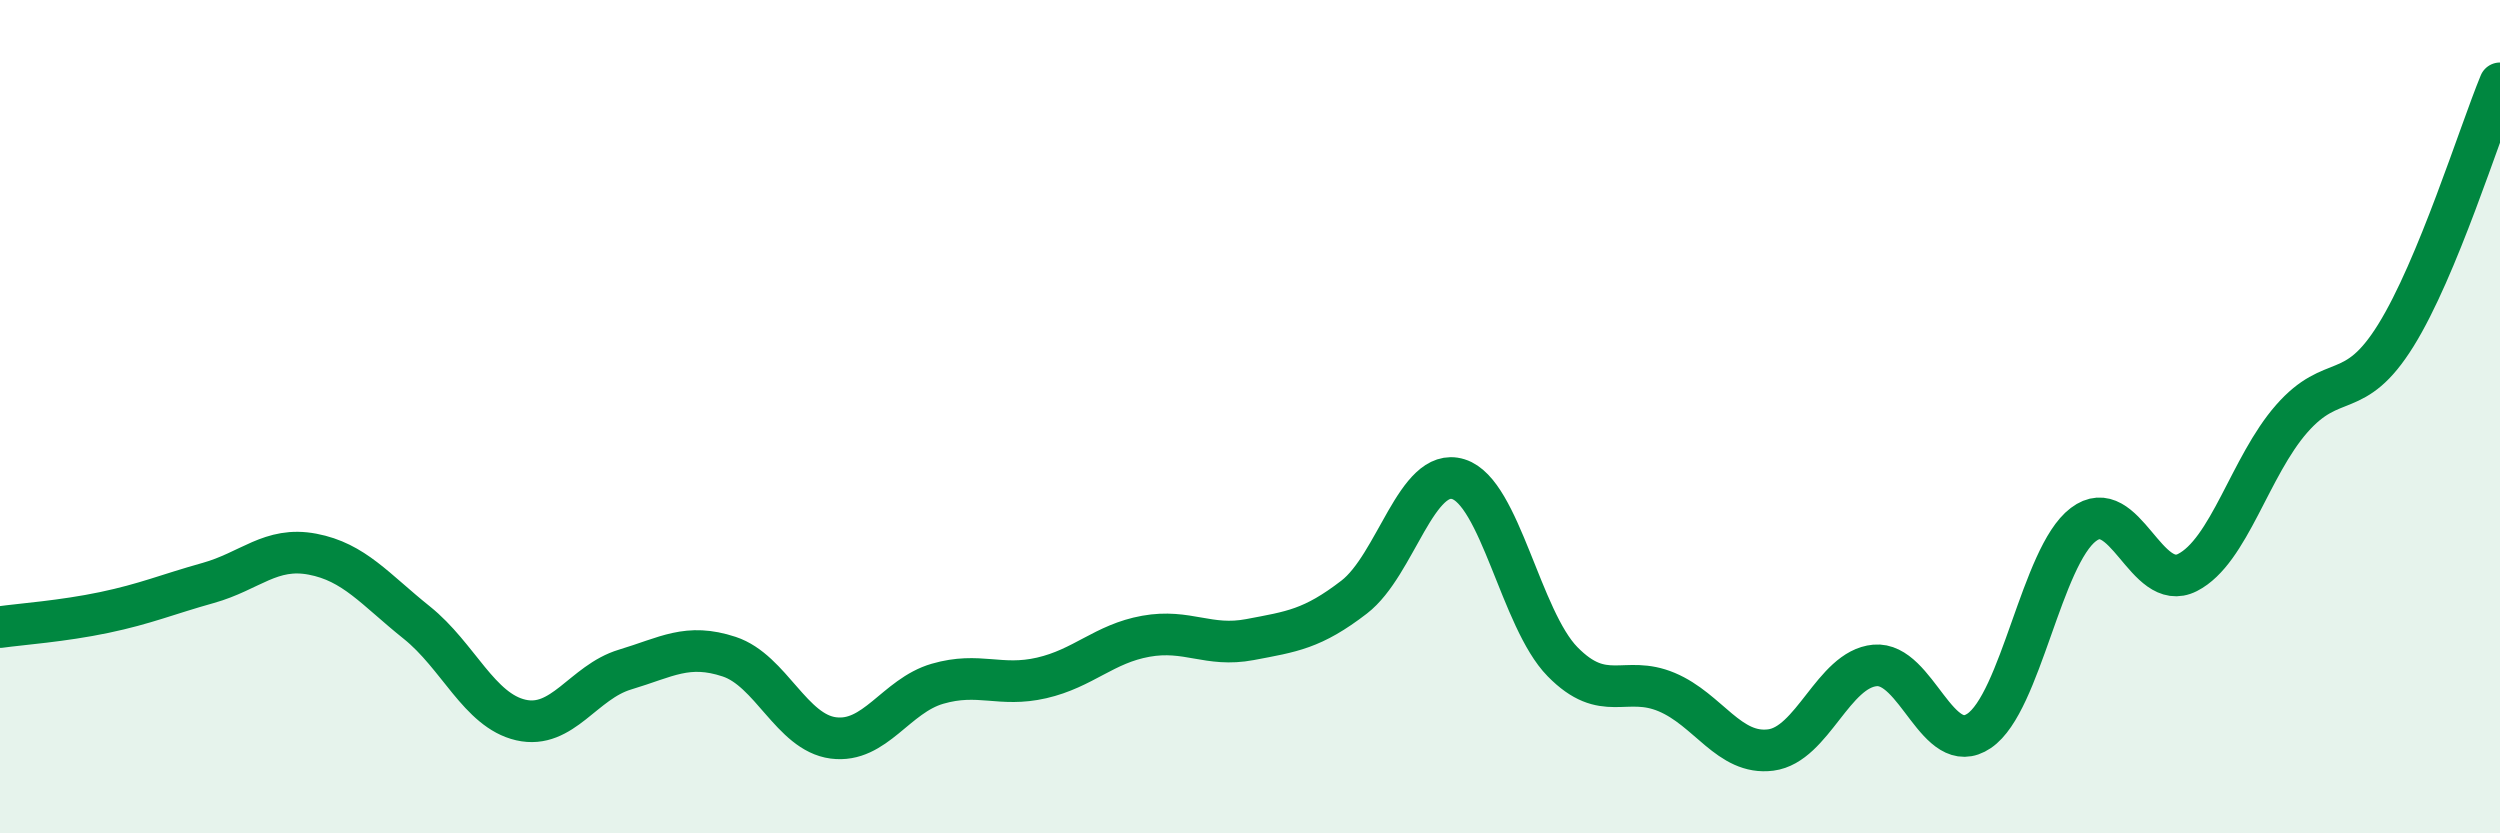
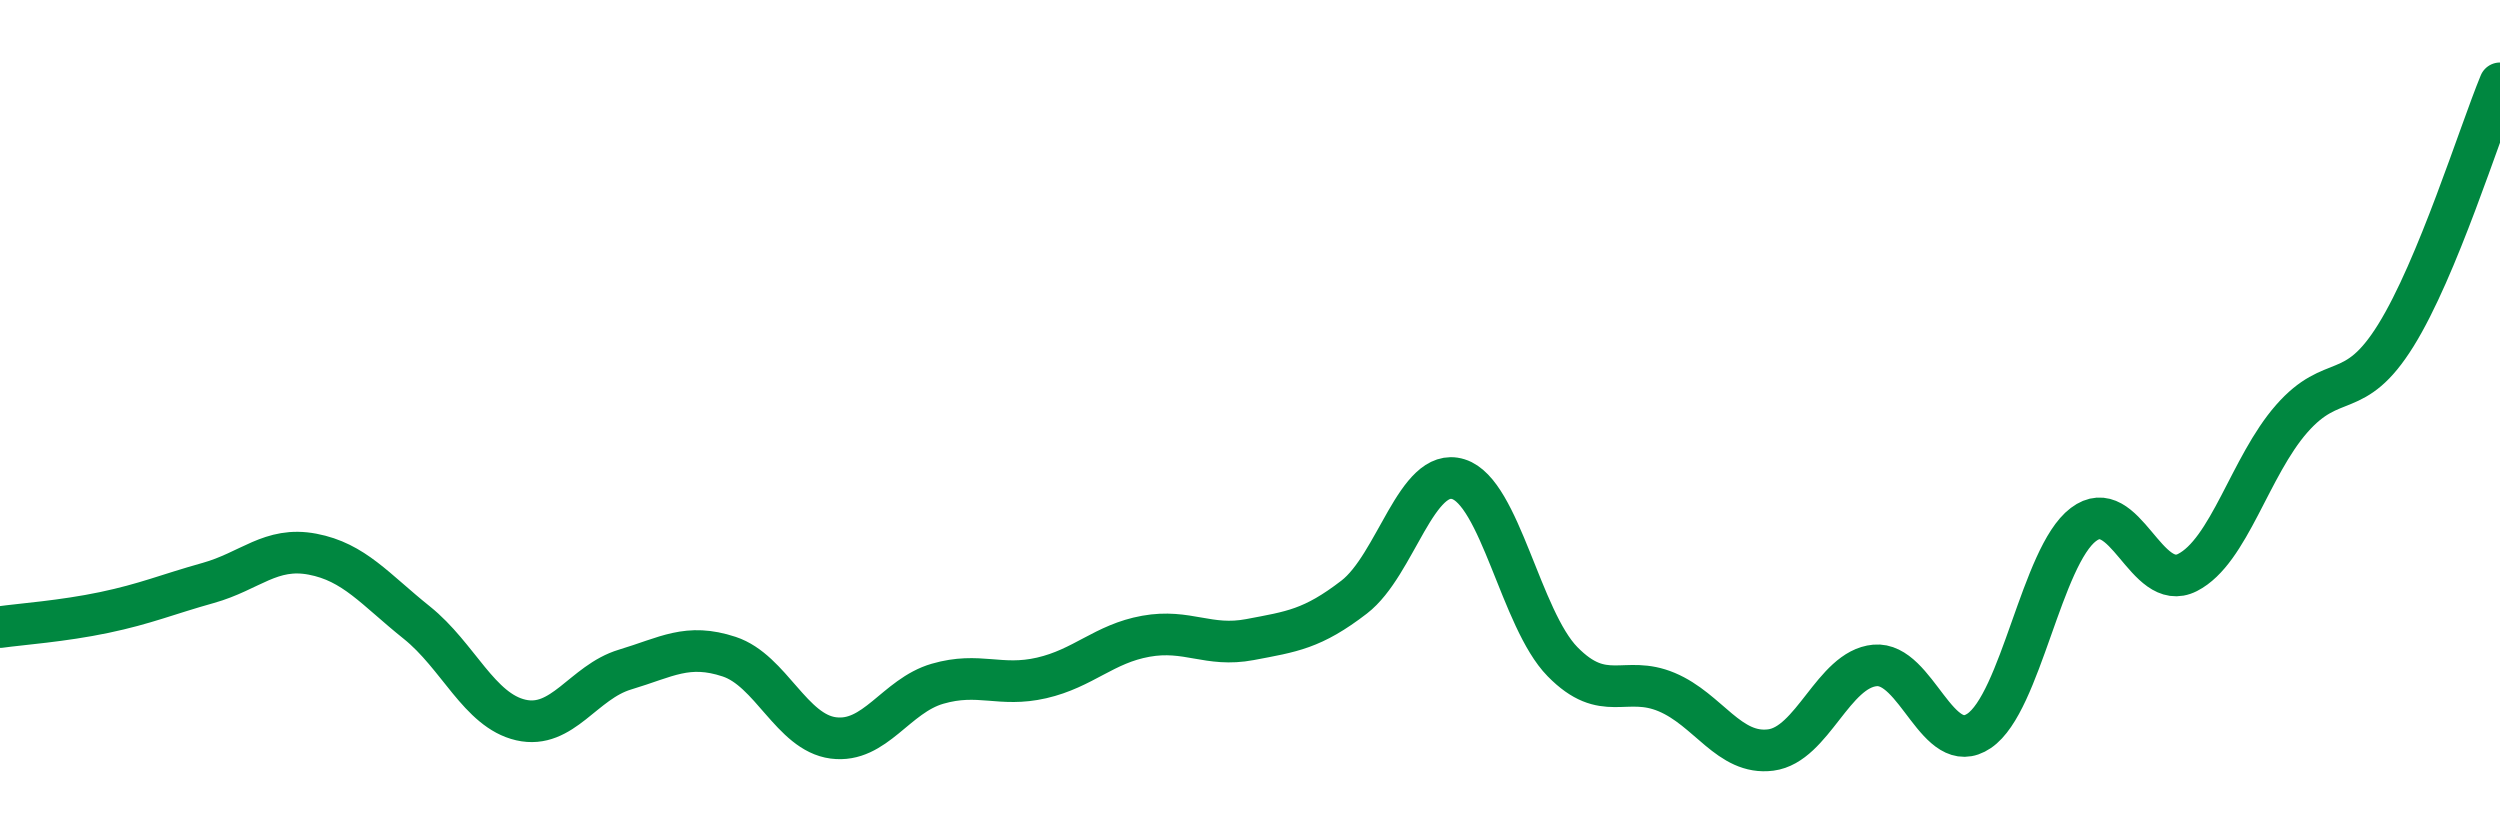
<svg xmlns="http://www.w3.org/2000/svg" width="60" height="20" viewBox="0 0 60 20">
-   <path d="M 0,15.05 C 0.5,14.98 1.5,14.91 2.5,14.7 C 3.5,14.49 4,14.27 5,13.99 C 6,13.71 6.5,13.11 7.5,13.3 C 8.5,13.49 9,14.14 10,14.94 C 11,15.74 11.5,17.05 12.5,17.28 C 13.5,17.51 14,16.37 15,16.07 C 16,15.77 16.5,15.43 17.5,15.76 C 18.5,16.09 19,17.58 20,17.71 C 21,17.84 21.5,16.7 22.5,16.41 C 23.5,16.12 24,16.5 25,16.27 C 26,16.04 26.5,15.45 27.5,15.27 C 28.5,15.09 29,15.54 30,15.35 C 31,15.16 31.5,15.1 32.5,14.33 C 33.5,13.56 34,11.19 35,11.5 C 36,11.81 36.5,14.86 37.5,15.88 C 38.5,16.9 39,16.19 40,16.61 C 41,17.03 41.5,18.13 42.5,18 C 43.5,17.87 44,16.06 45,15.97 C 46,15.88 46.5,18.22 47.5,17.54 C 48.5,16.86 49,13.35 50,12.59 C 51,11.83 51.5,14.25 52.5,13.74 C 53.5,13.23 54,11.19 55,10.05 C 56,8.91 56.5,9.66 57.5,8.05 C 58.5,6.44 59.5,3.21 60,2L60 20L0 20Z" fill="#008740" opacity="0.1" stroke-linecap="round" stroke-linejoin="round" />
  <path d="M 0,15.05 C 0.5,14.98 1.5,14.91 2.5,14.7 C 3.5,14.49 4,14.27 5,13.99 C 6,13.71 6.5,13.11 7.5,13.3 C 8.5,13.49 9,14.14 10,14.94 C 11,15.74 11.5,17.05 12.5,17.28 C 13.5,17.51 14,16.37 15,16.07 C 16,15.77 16.5,15.43 17.5,15.76 C 18.5,16.09 19,17.58 20,17.71 C 21,17.84 21.5,16.7 22.5,16.41 C 23.5,16.12 24,16.5 25,16.27 C 26,16.04 26.5,15.45 27.5,15.27 C 28.5,15.09 29,15.54 30,15.35 C 31,15.16 31.5,15.1 32.5,14.33 C 33.5,13.56 34,11.19 35,11.5 C 36,11.81 36.5,14.86 37.5,15.88 C 38.5,16.9 39,16.19 40,16.61 C 41,17.03 41.5,18.13 42.5,18 C 43.5,17.87 44,16.06 45,15.97 C 46,15.88 46.5,18.22 47.5,17.54 C 48.5,16.86 49,13.35 50,12.59 C 51,11.83 51.5,14.25 52.5,13.74 C 53.5,13.23 54,11.19 55,10.05 C 56,8.91 56.5,9.66 57.5,8.05 C 58.5,6.44 59.5,3.21 60,2" stroke="#008740" stroke-width="1" fill="none" stroke-linecap="round" stroke-linejoin="round" />
</svg>